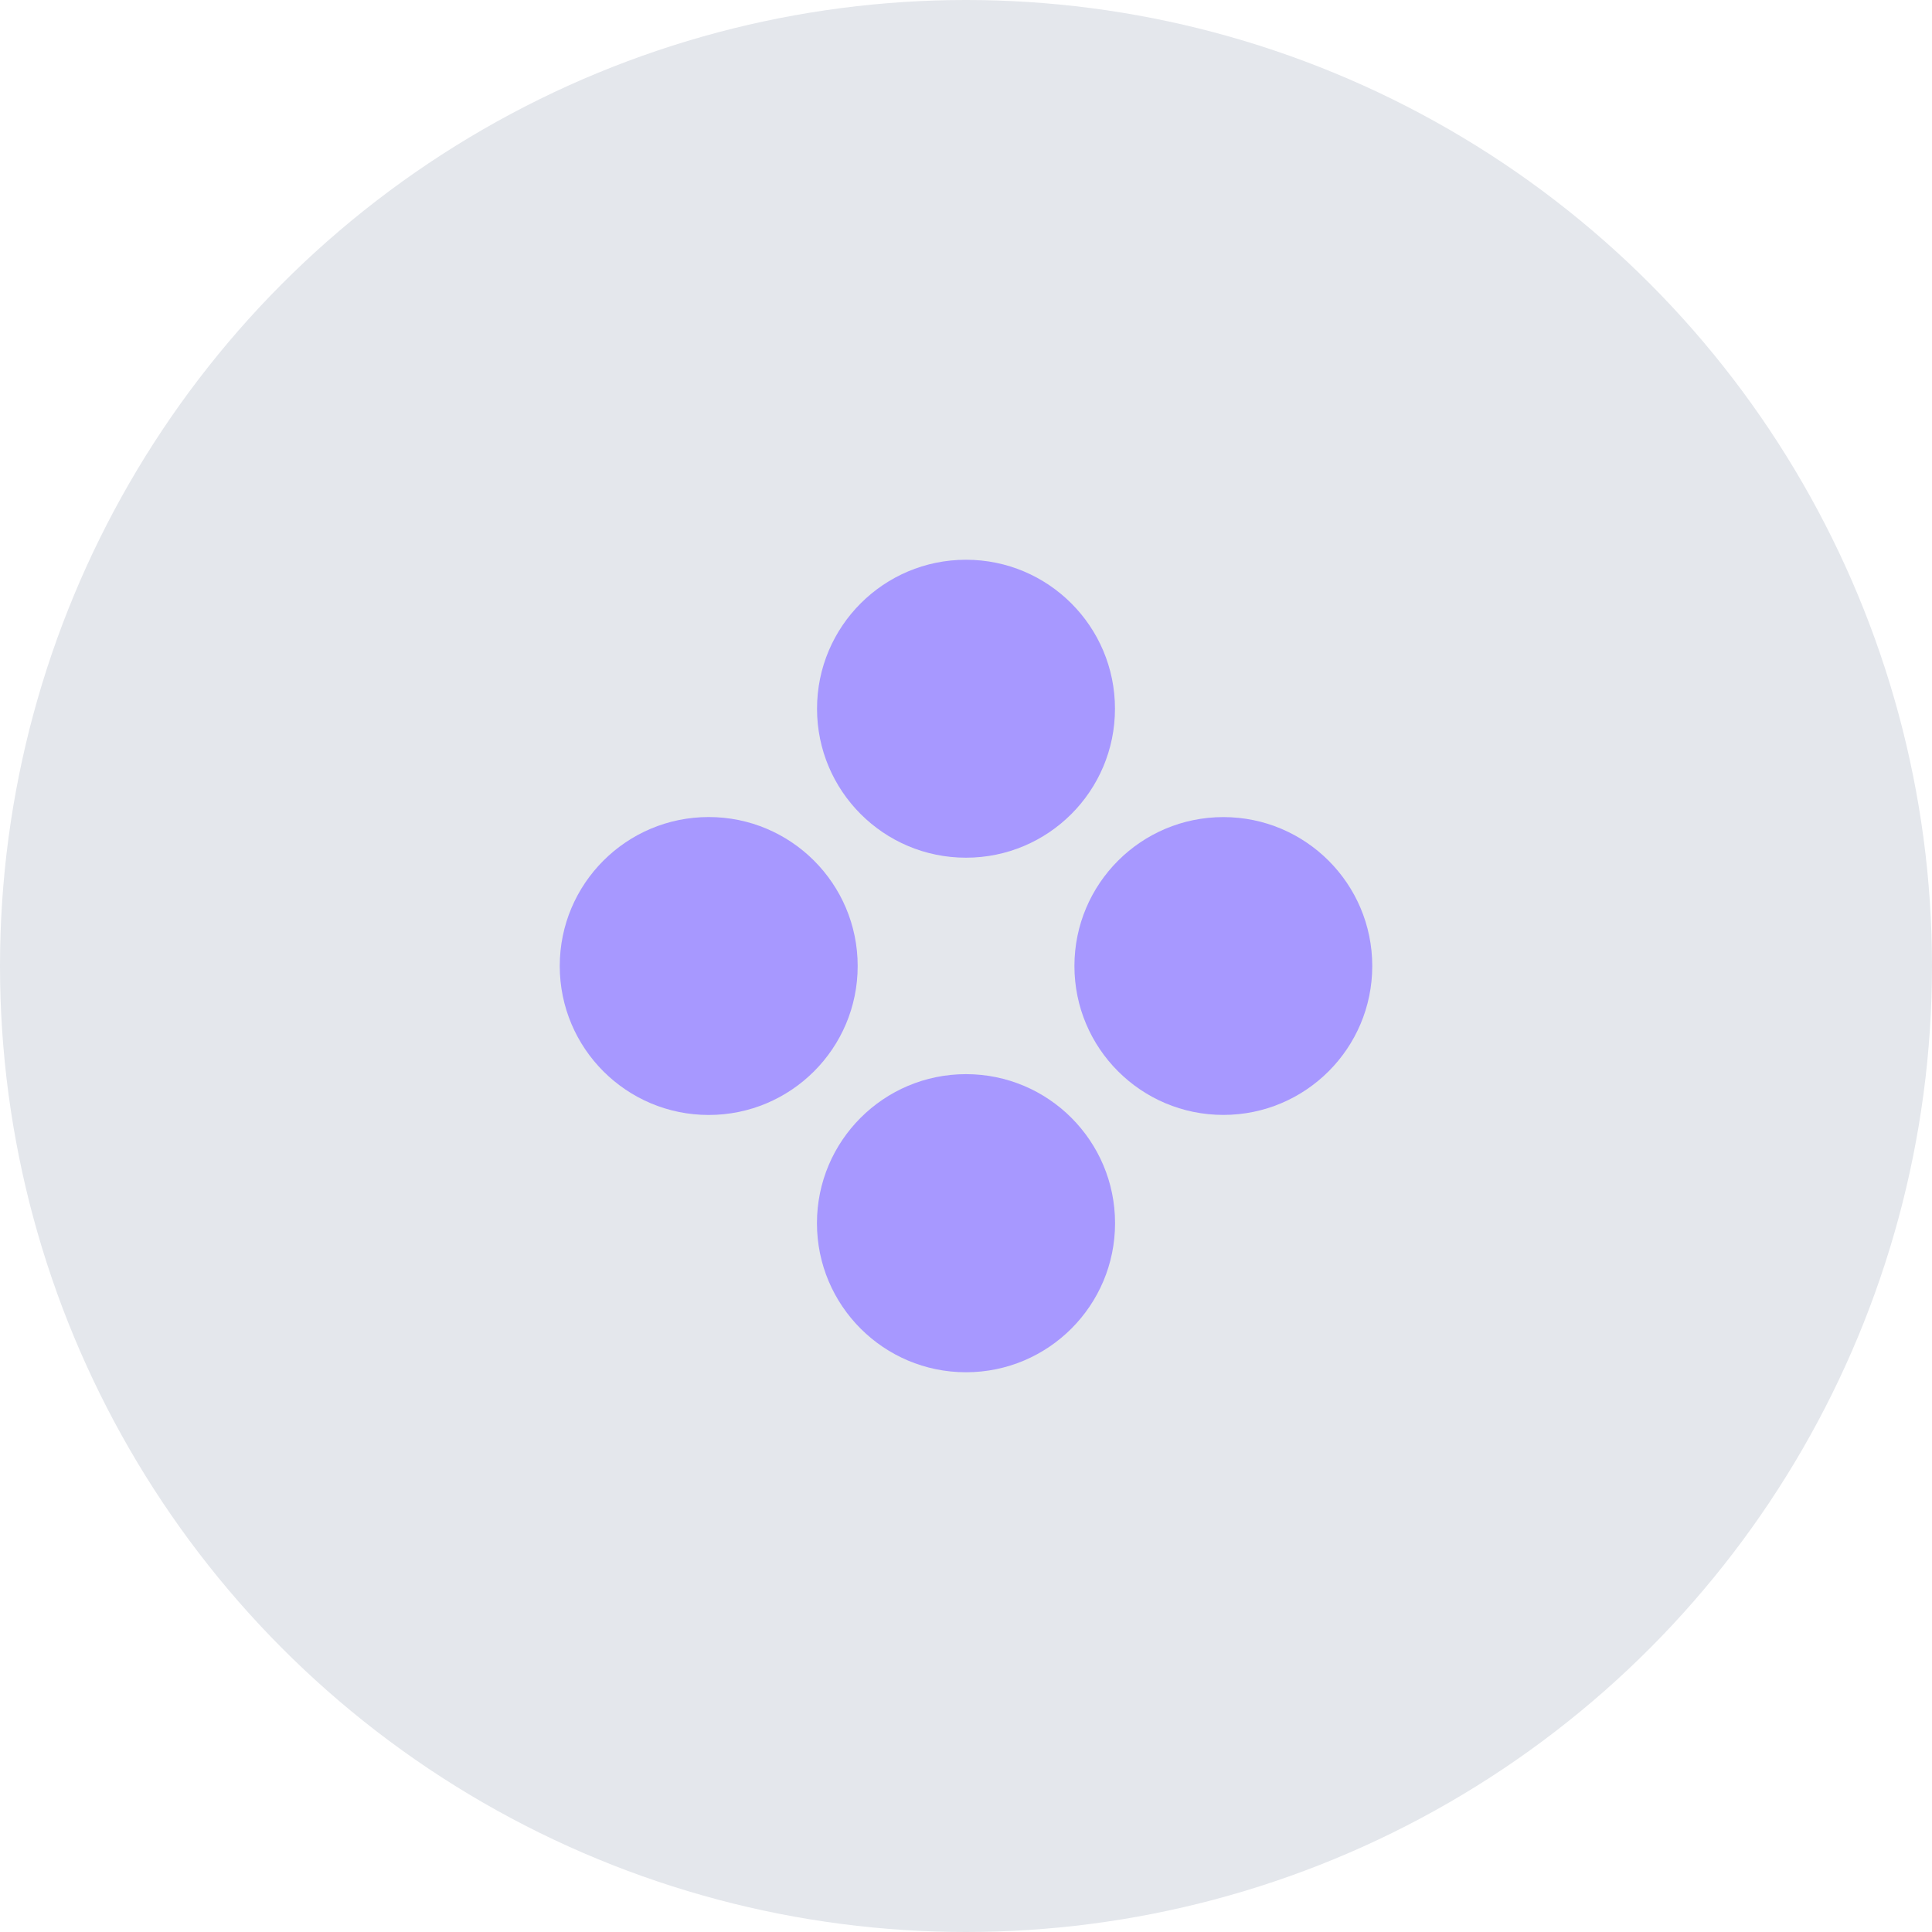
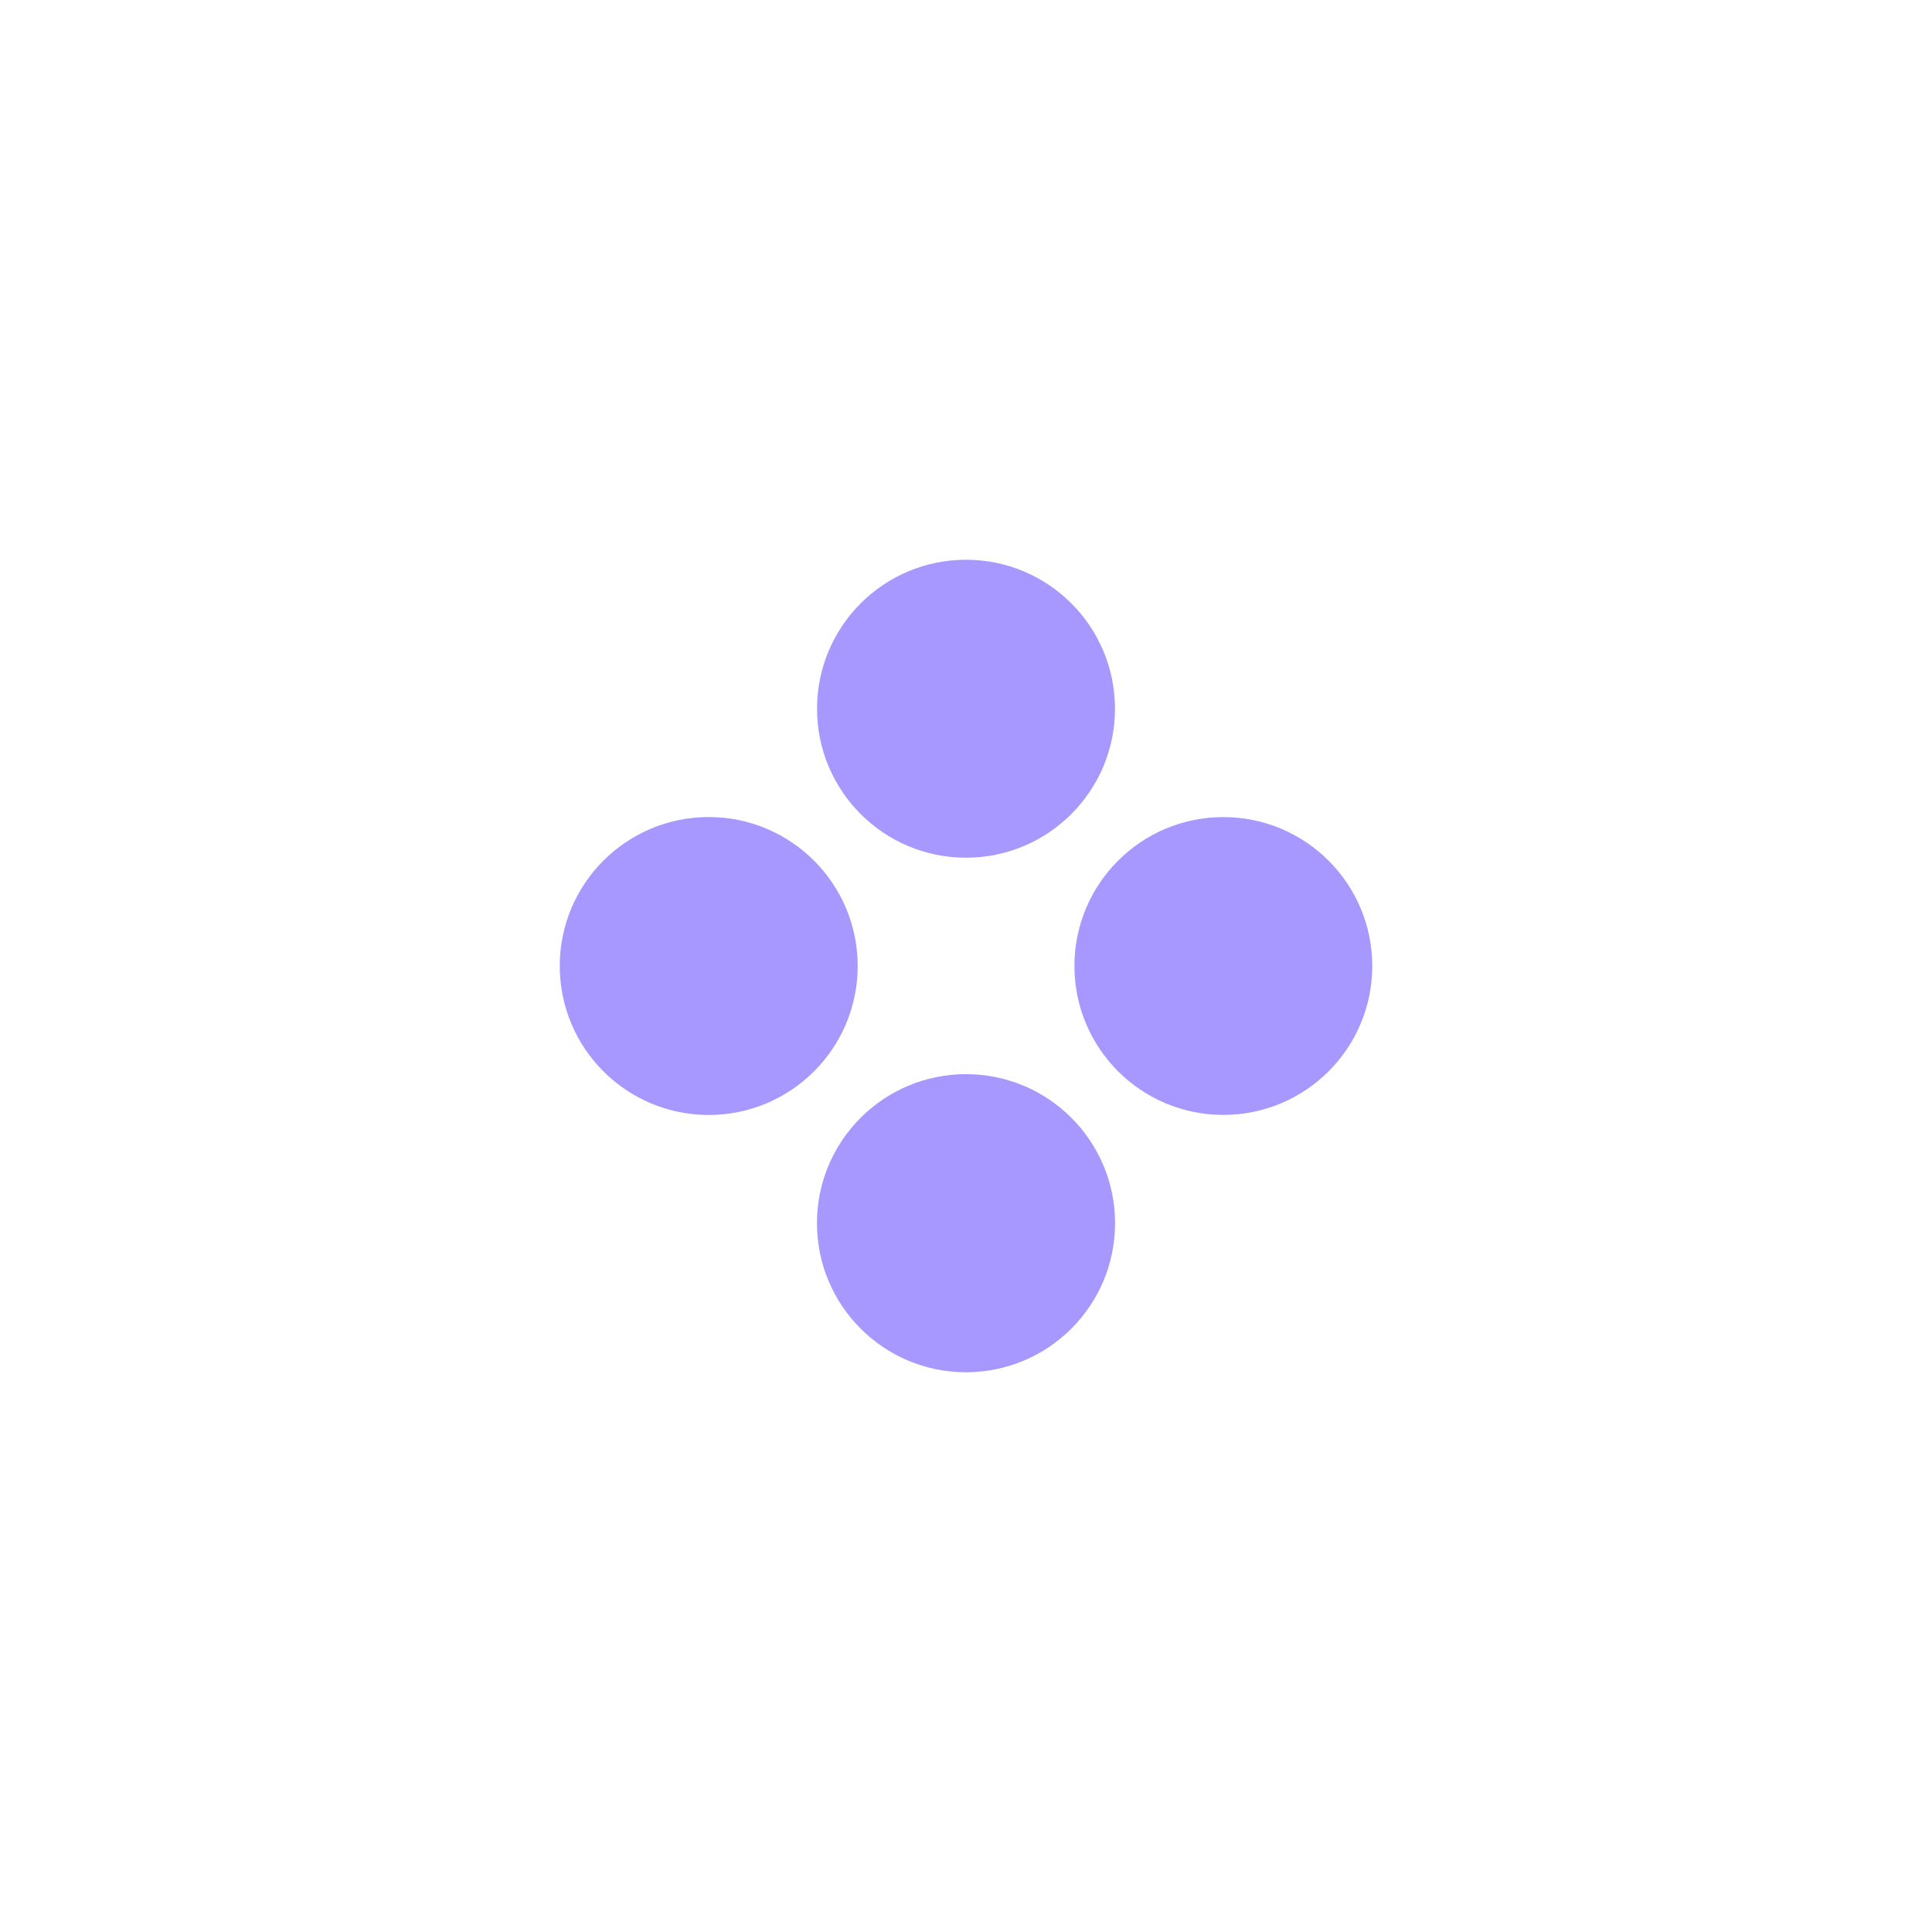
<svg xmlns="http://www.w3.org/2000/svg" width="601" height="601" viewBox="0 0 601 601" fill="none">
-   <circle cx="300.5" cy="300.5" r="300.5" fill="#E4E7EC" />
  <path d="M300.501 266.81C326.095 266.81 346.843 246.061 346.843 220.467C346.843 194.873 326.095 174.125 300.501 174.125C274.907 174.125 254.159 194.873 254.159 220.467C254.159 246.061 274.907 266.81 300.501 266.81Z" fill="#A798FF" />
  <path d="M300.501 426.876C326.109 426.876 346.868 406.117 346.868 380.509C346.868 354.901 326.109 334.142 300.501 334.142C274.894 334.142 254.135 354.901 254.135 380.509C254.135 406.117 274.894 426.876 300.501 426.876Z" fill="#A798FF" />
  <path d="M220.465 254.162C246.058 254.162 266.804 274.908 266.804 300.501C266.804 326.093 246.058 346.84 220.465 346.84C194.873 346.84 174.126 326.093 174.126 300.501C174.126 274.908 194.873 254.162 220.465 254.162Z" fill="#A798FF" />
  <path d="M426.876 300.501C426.876 274.917 406.136 254.177 380.552 254.177C354.968 254.177 334.228 274.917 334.228 300.501C334.228 326.085 354.968 346.824 380.552 346.824C406.136 346.824 426.876 326.085 426.876 300.501Z" fill="#A798FF" />
</svg>